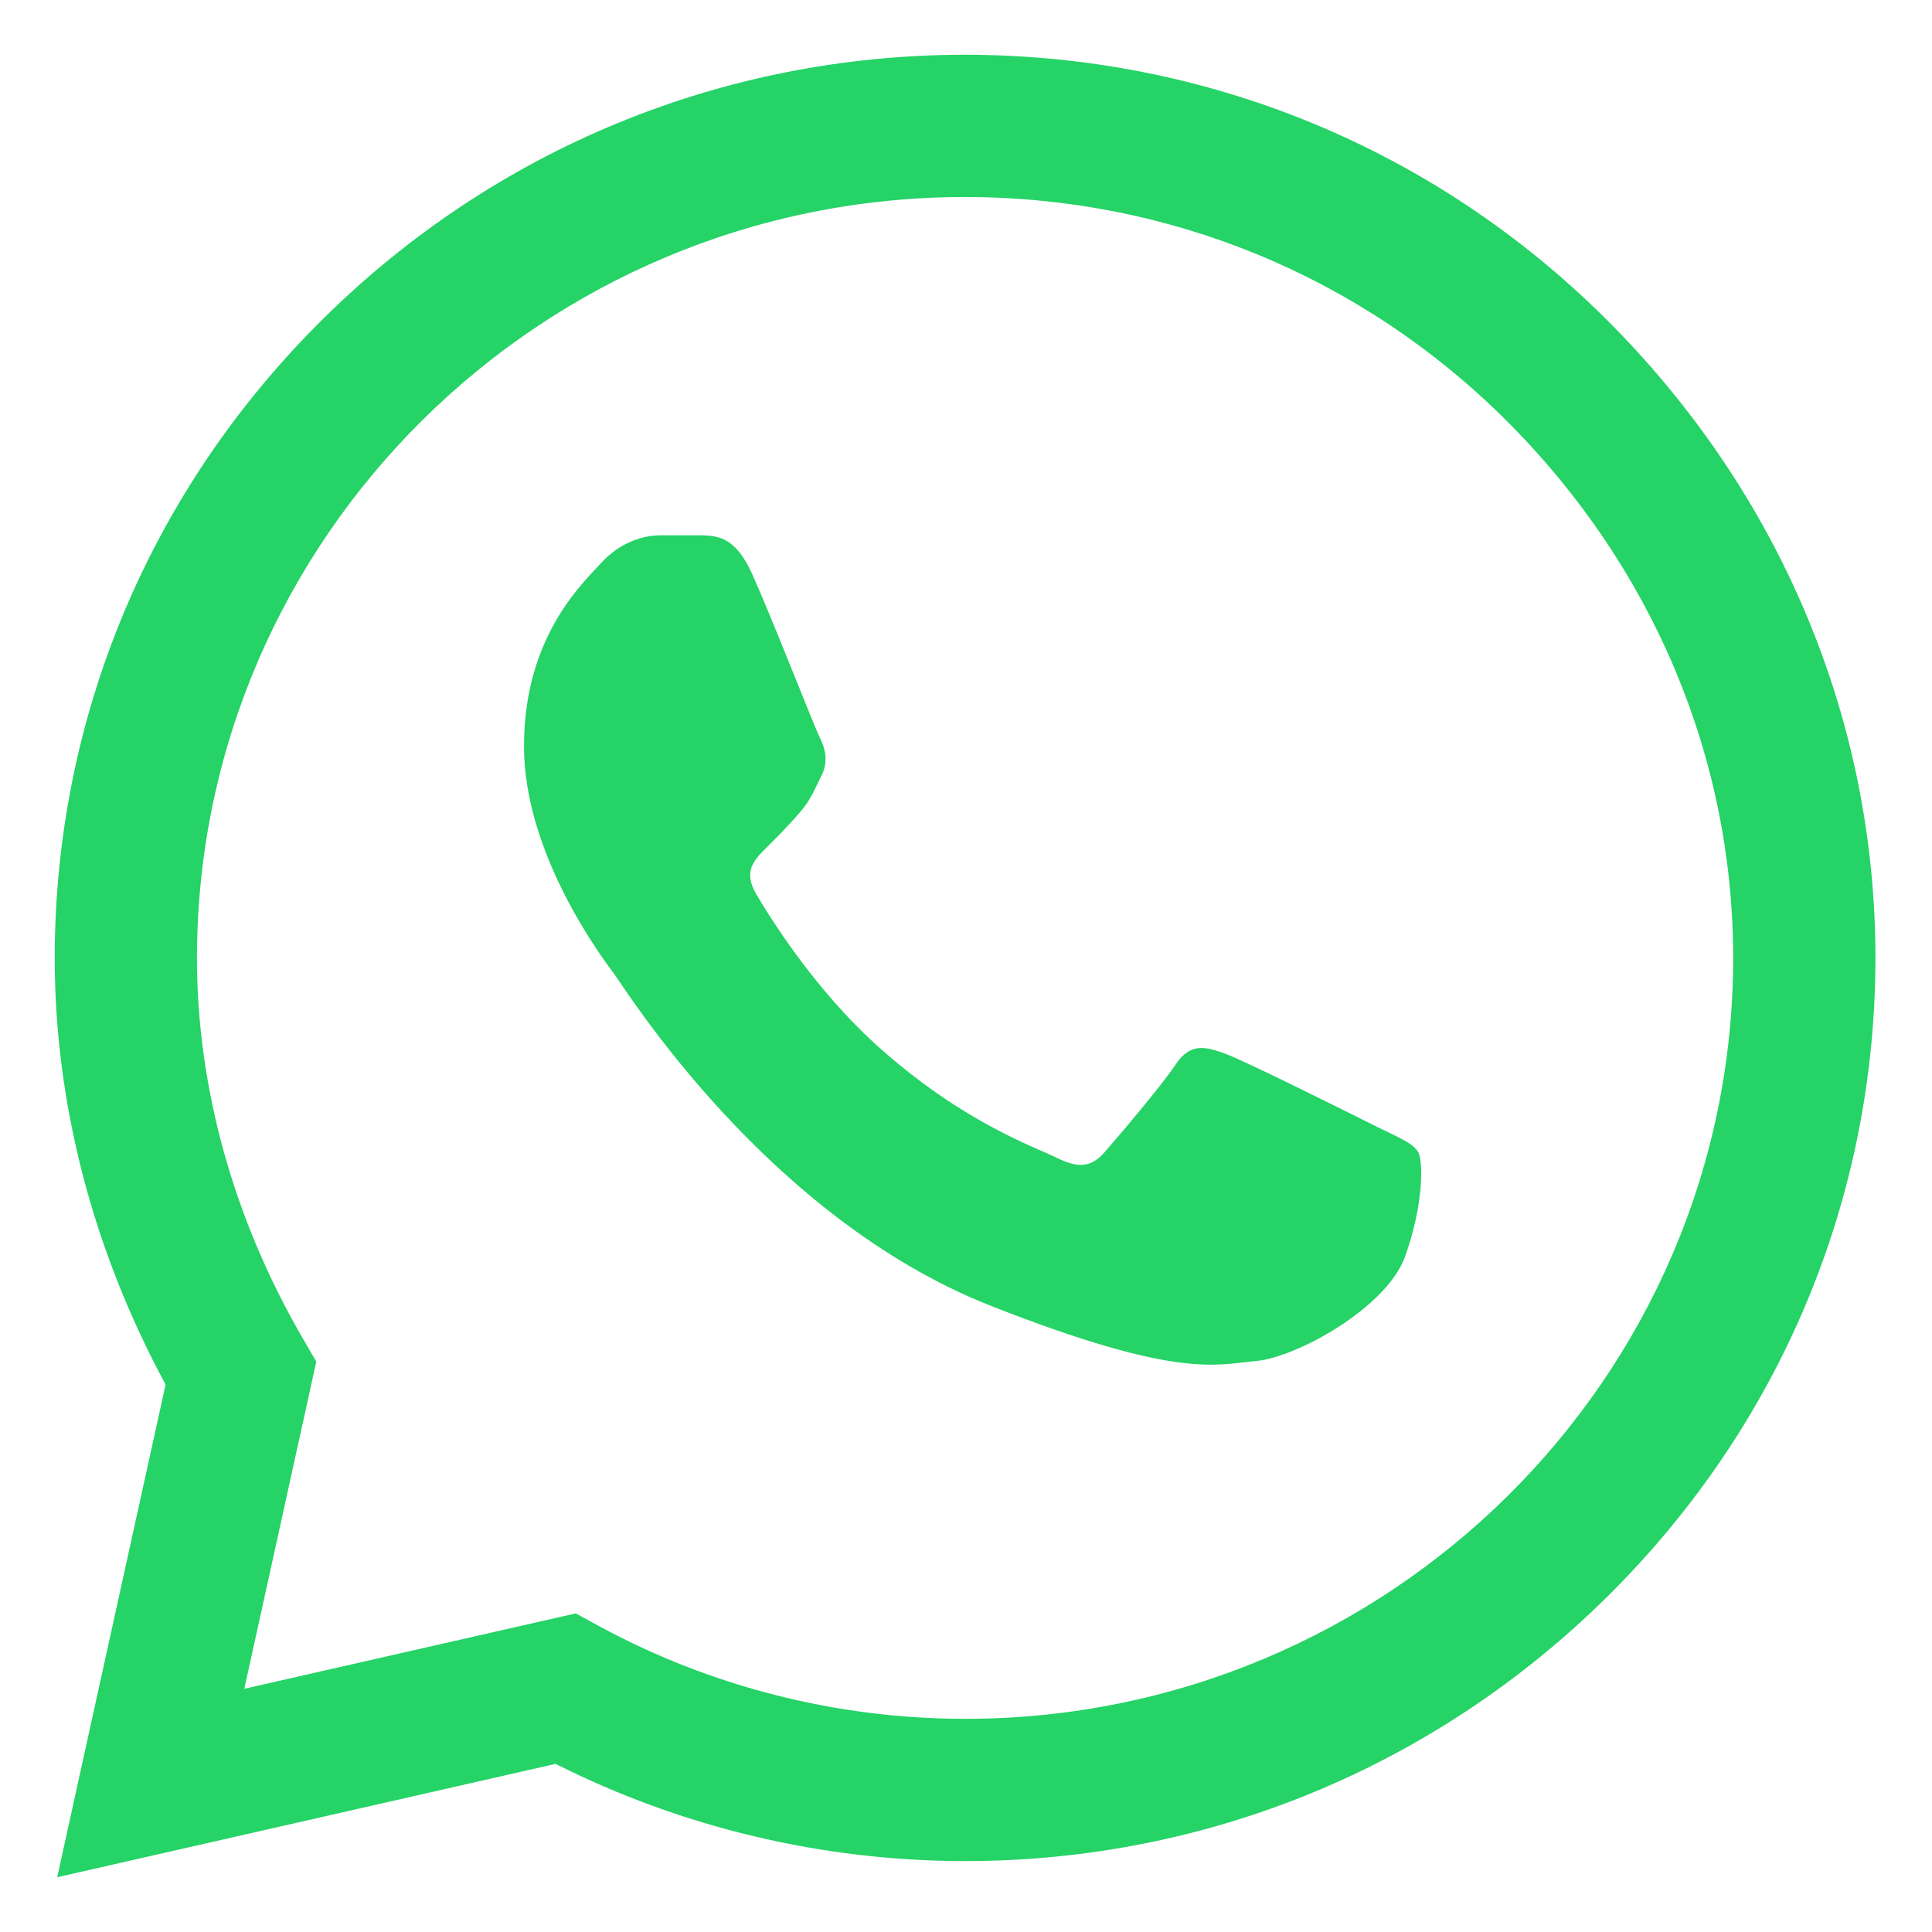
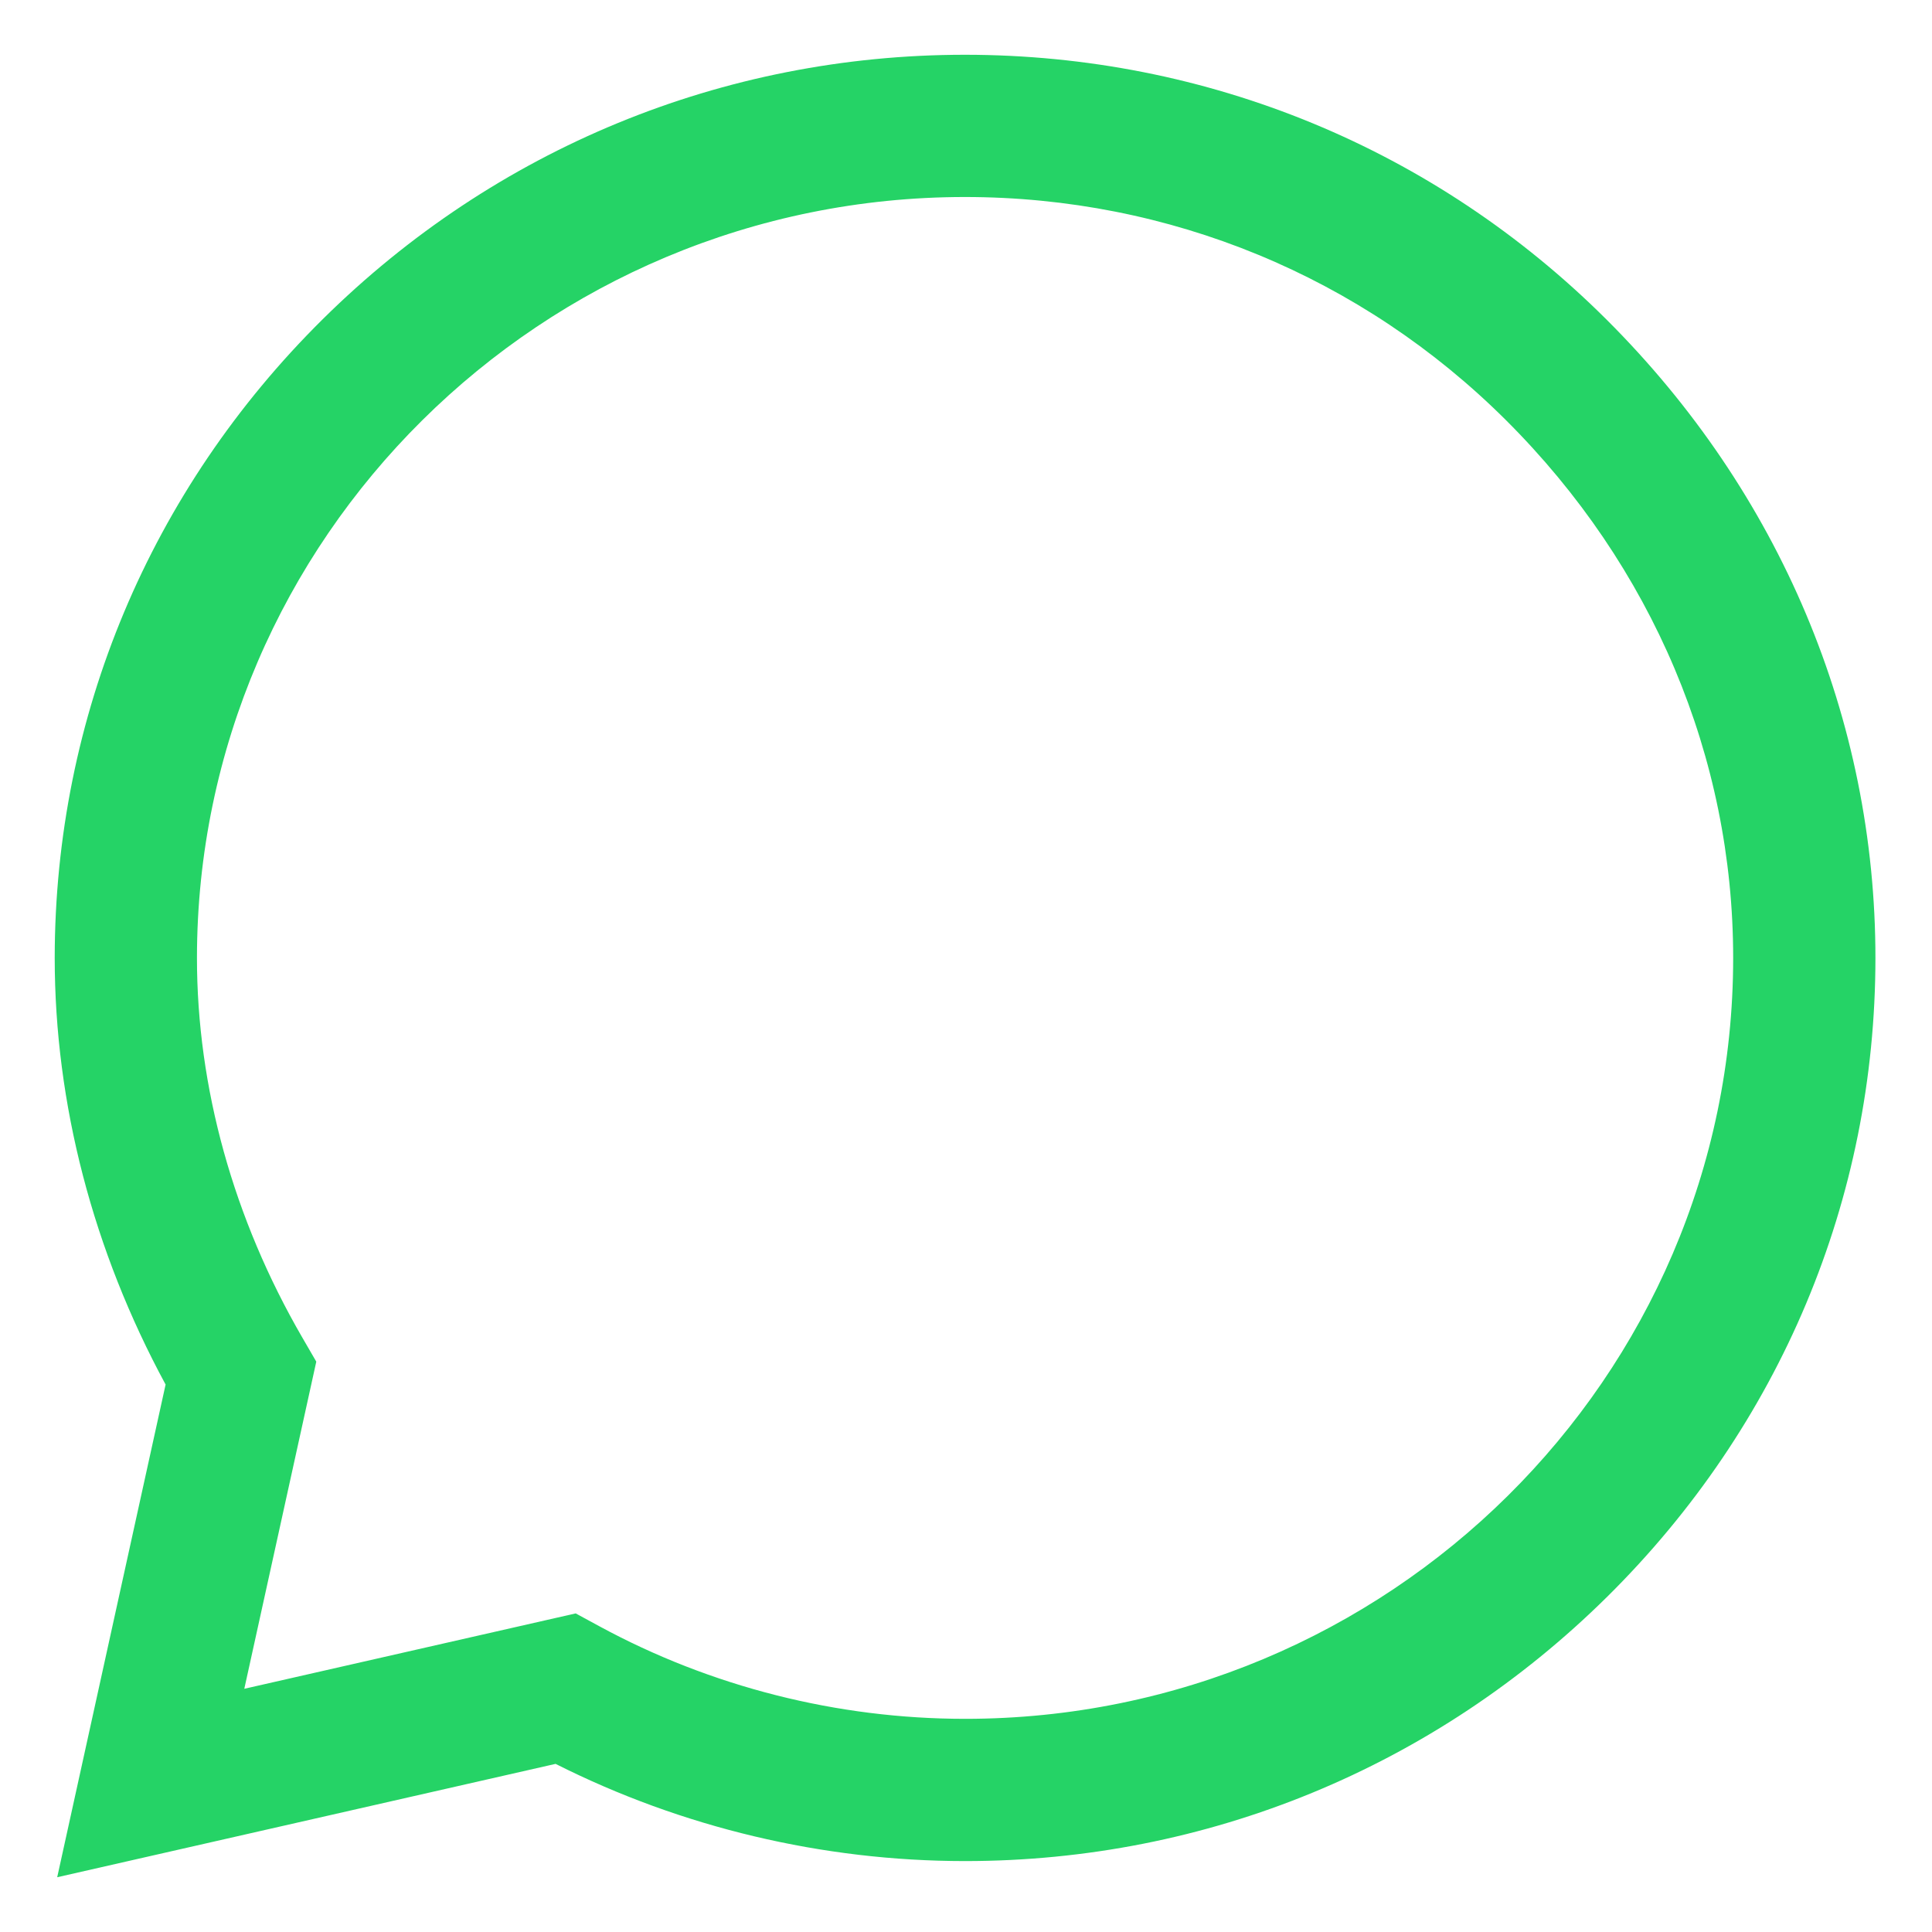
<svg xmlns="http://www.w3.org/2000/svg" version="1.1" id="Layer_1" x="0px" y="0px" width="512px" height="512px" viewBox="0 0 512 512" enable-background="new 0 0 512 512" xml:space="preserve">
  <path fill="#25D366" d="M425.707,84.65C380.336,39.448,319.98,14.54,255.743,14.513c-64.093,0-124.545,24.887-170.215,70.078  C39.778,129.859,14.559,190.016,14.5,253.763v0.074v0.044c0.007,38.583,10.144,77.505,29.386,113.035L15.16,497.486l132.074-30.042  c33.45,16.857,70.773,25.745,108.417,25.76h0.096c64.082,0,124.535-24.891,170.211-70.084  c45.791-45.305,71.021-105.385,71.05-169.172C497.027,190.61,471.708,130.485,425.707,84.65z M255.743,455.509h-0.084  c-33.801-0.015-67.292-8.501-96.847-24.548l-6.246-3.39l-87.823,19.975l19.076-86.695l-3.678-6.342  c-18.284-31.53-27.945-66.337-27.945-100.668c0.07-111.122,91.372-201.631,203.54-201.631  c54.188,0.022,105.104,21.029,143.368,59.145c38.841,38.705,60.224,89.341,60.205,142.583  C459.265,365.084,367.945,455.509,255.743,455.509z" />
-   <path fill="#25D366" d="M186.153,141.863h-11.211c-3.902,0-10.238,1.461-15.598,7.293c-5.363,5.836-20.477,19.941-20.477,48.629  s20.965,56.406,23.887,60.301c2.926,3.891,40.469,64.641,99.93,88.012c49.418,19.422,59.477,15.559,70.199,14.586  c10.727-0.969,34.613-14.102,39.488-27.715s4.875-25.285,3.414-27.723c-1.465-2.43-5.367-3.887-11.215-6.801  c-5.852-2.918-34.523-17.262-39.887-19.211c-5.363-1.941-9.262-2.914-13.164,2.926c-3.902,5.828-15.391,19.312-18.805,23.203  c-3.41,3.895-6.824,4.383-12.676,1.465c-5.852-2.926-24.5-9.191-46.848-29.051c-17.395-15.457-29.465-35.168-32.879-41.004  c-3.41-5.832-0.363-8.988,2.57-11.898c2.629-2.609,6.18-6.18,9.105-9.582c2.922-3.406,3.754-5.836,5.707-9.727  c1.949-3.891,0.973-7.297-0.488-10.211c-1.465-2.918-12.691-31.75-17.895-43.281h0.004  C194.934,142.363,190.321,142.035,186.153,141.863z" />
</svg>